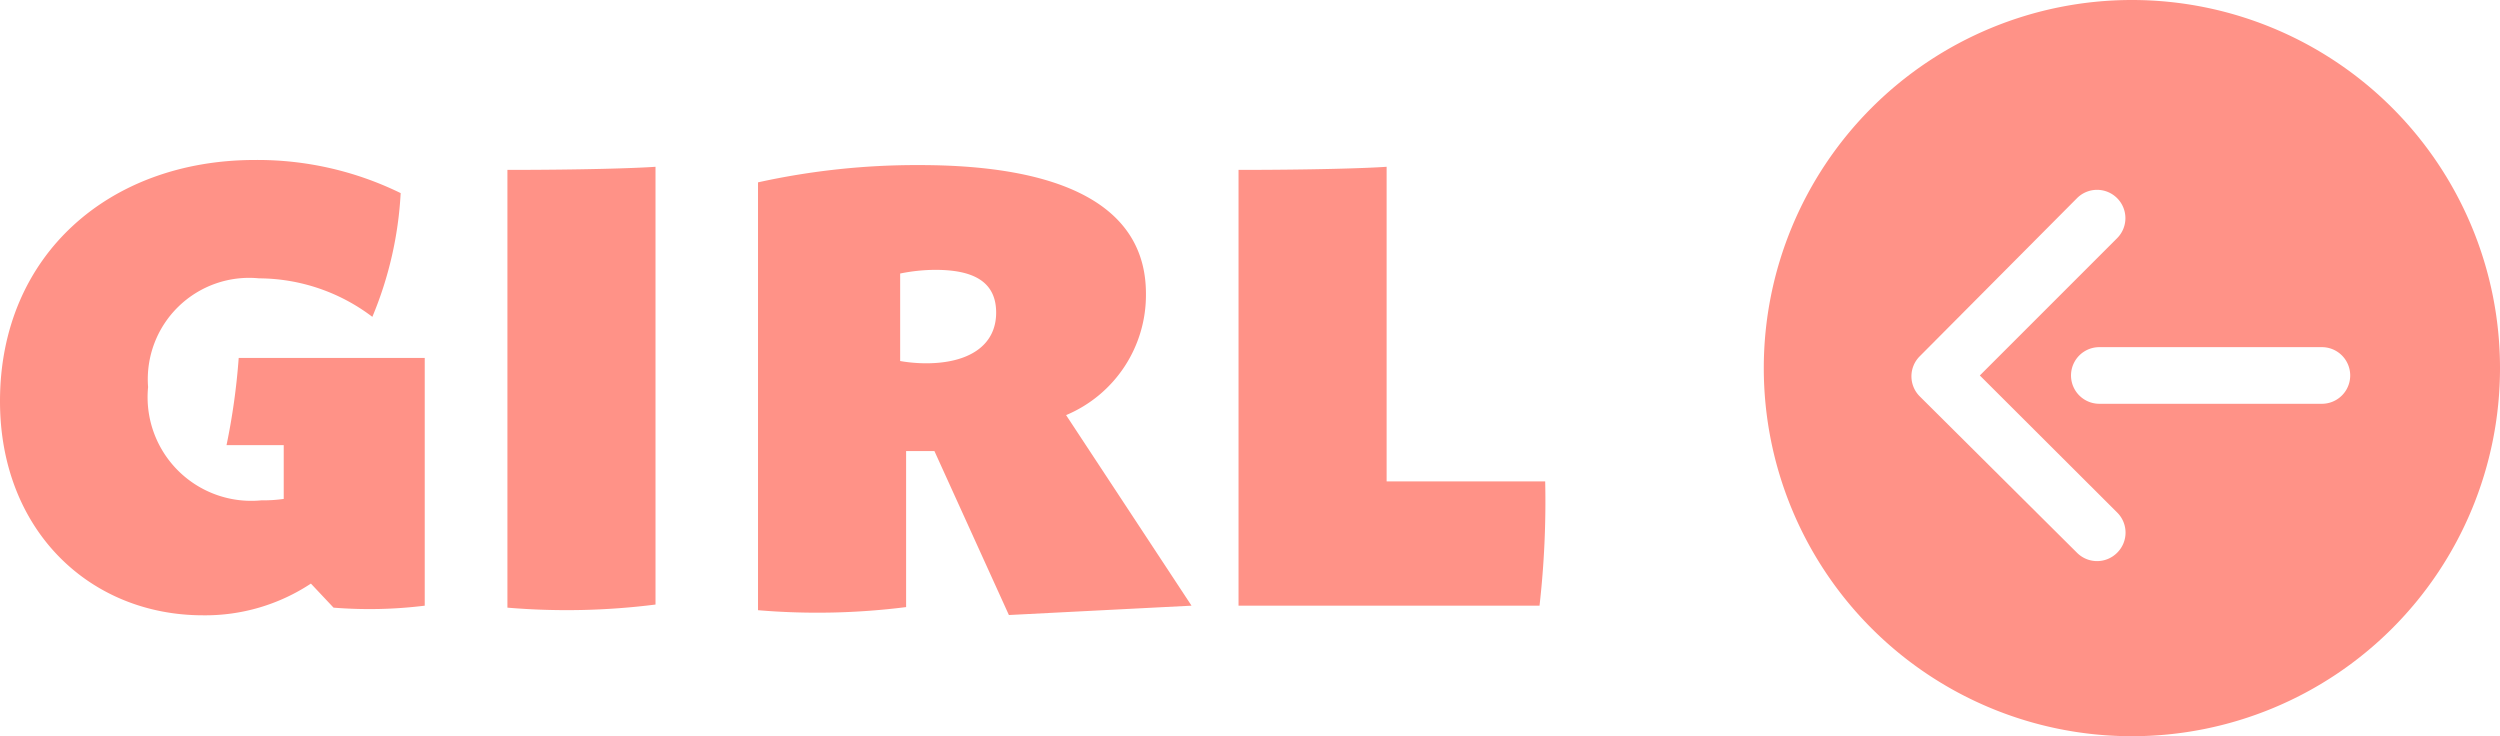
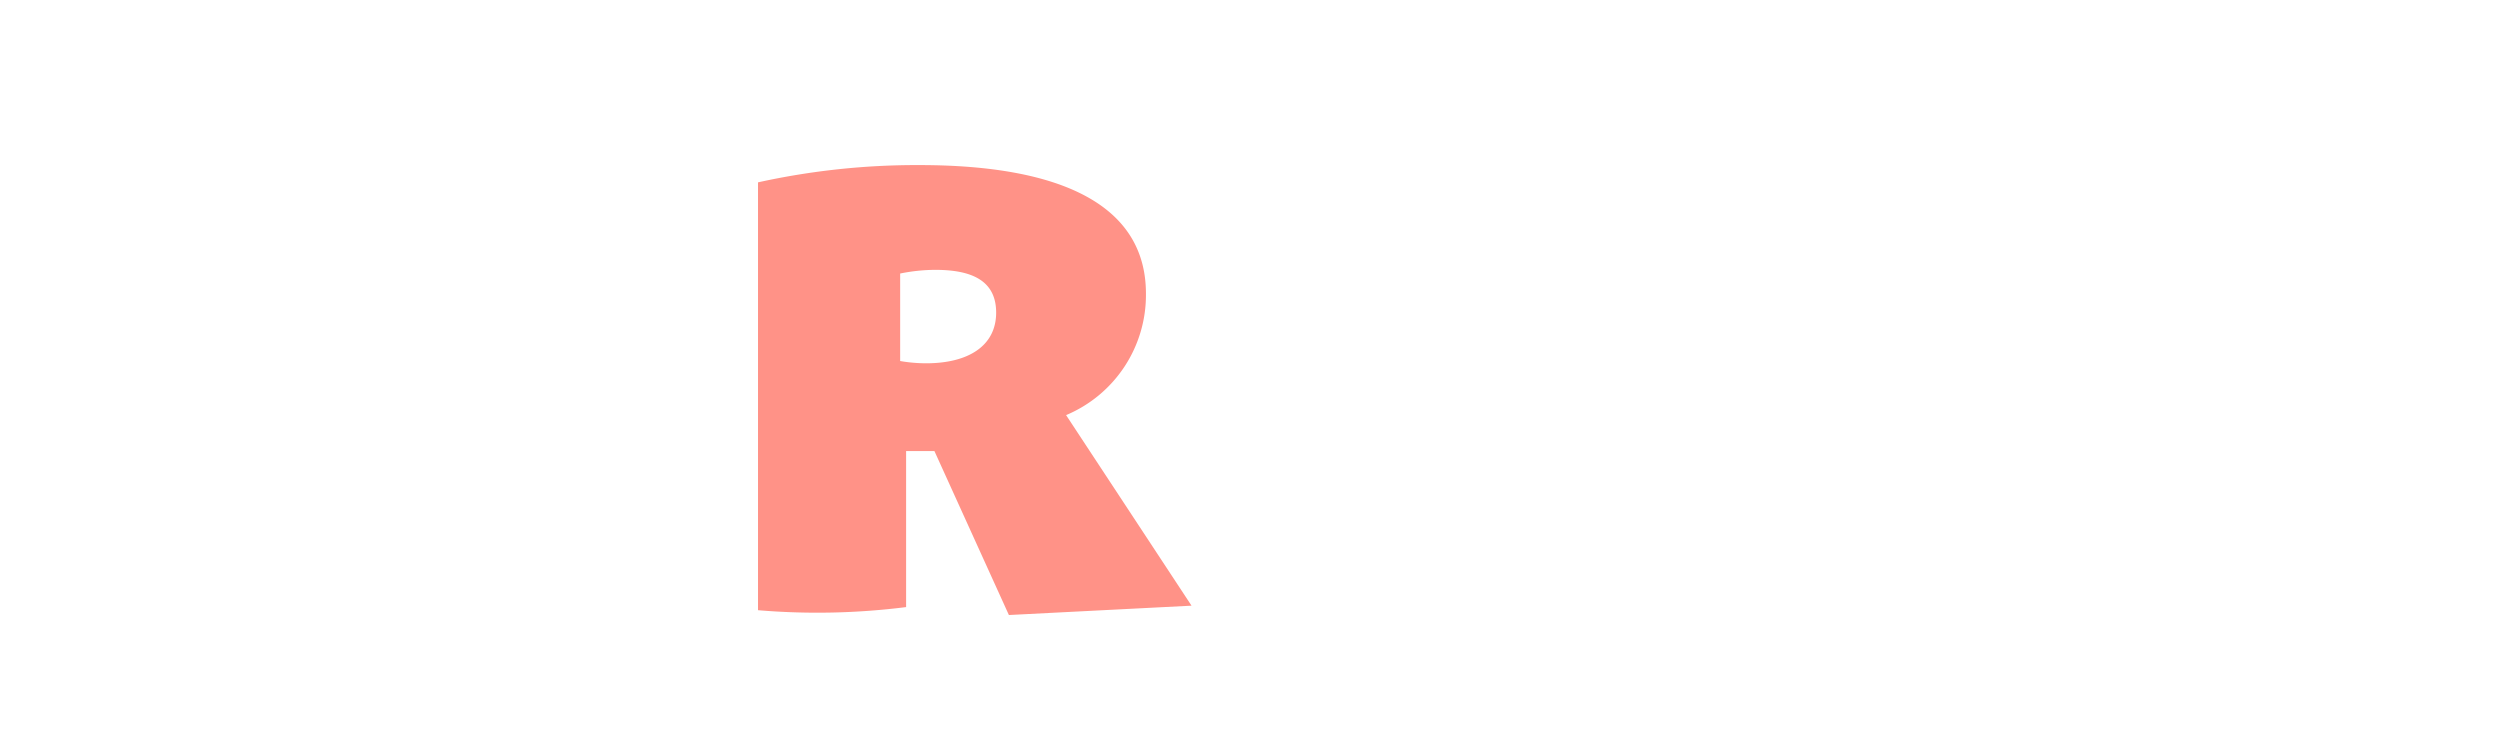
<svg xmlns="http://www.w3.org/2000/svg" width="88.29" height="26" viewBox="0 0 88.29 26">
  <defs>
    <style>.cls-1{fill:#ff9287;}</style>
  </defs>
  <g id="レイヤー_2" data-name="レイヤー 2">
    <g id="navigator_right_side_1">
-       <path class="cls-1" d="M15,21.39a15.9,15.9,0,0,1-3.22.07l-.8-.85a6.77,6.77,0,0,1-3.81,1.12c-4,0-7.17-3-7.17-7.56C0,9,3.87,5.65,9,5.65a11.48,11.48,0,0,1,5.15,1.17,13.11,13.11,0,0,1-1,4.37,6.66,6.66,0,0,0-4-1.36,3.58,3.58,0,0,0-3.92,3.84,3.66,3.66,0,0,0,4,4,5.16,5.16,0,0,0,.79-.05v-1.9H8a23.51,23.51,0,0,0,.43-3.08H15Z" />
-       <path class="cls-1" d="M23.15,17.35v4a24.93,24.93,0,0,1-5.23.11V6c2.65,0,4.54-.06,5.23-.11V17.35Z" />
      <path class="cls-1" d="M33,15.93l-1,0v5.51a24.93,24.93,0,0,1-5.23.11V6.44a26,26,0,0,1,5.7-.61c5,0,8,1.41,8,4.54a4.6,4.6,0,0,1-2.82,4.29l4.43,6.73-6.45.33Zm-1.21-3.18a5.43,5.43,0,0,0,.92.08c1.48,0,2.47-.61,2.47-1.79s-.94-1.51-2.15-1.51a6.3,6.3,0,0,0-1.24.13Z" />
-       <path class="cls-1" d="M54.37,21.39H43.74V6c2.65,0,4.54-.06,5.23-.11V17h5.6A32.7,32.7,0,0,1,54.37,21.39Z" />
-       <path class="cls-1" d="M75.29,0a13,13,0,1,0,13,13A13,13,0,0,0,75.29,0Zm-.52,19.52a1,1,0,0,1-1.42,0L67.8,14a1,1,0,0,1,0-1.42L73.35,7a1,1,0,0,1,1.42,0,1,1,0,0,1,0,1.41l-4.85,4.85,4.85,4.84A1,1,0,0,1,74.77,19.52ZM82,14.26H74.14a1,1,0,0,1,0-2H82a1,1,0,0,1,0,2Z" />
    </g>
  </g>
</svg>